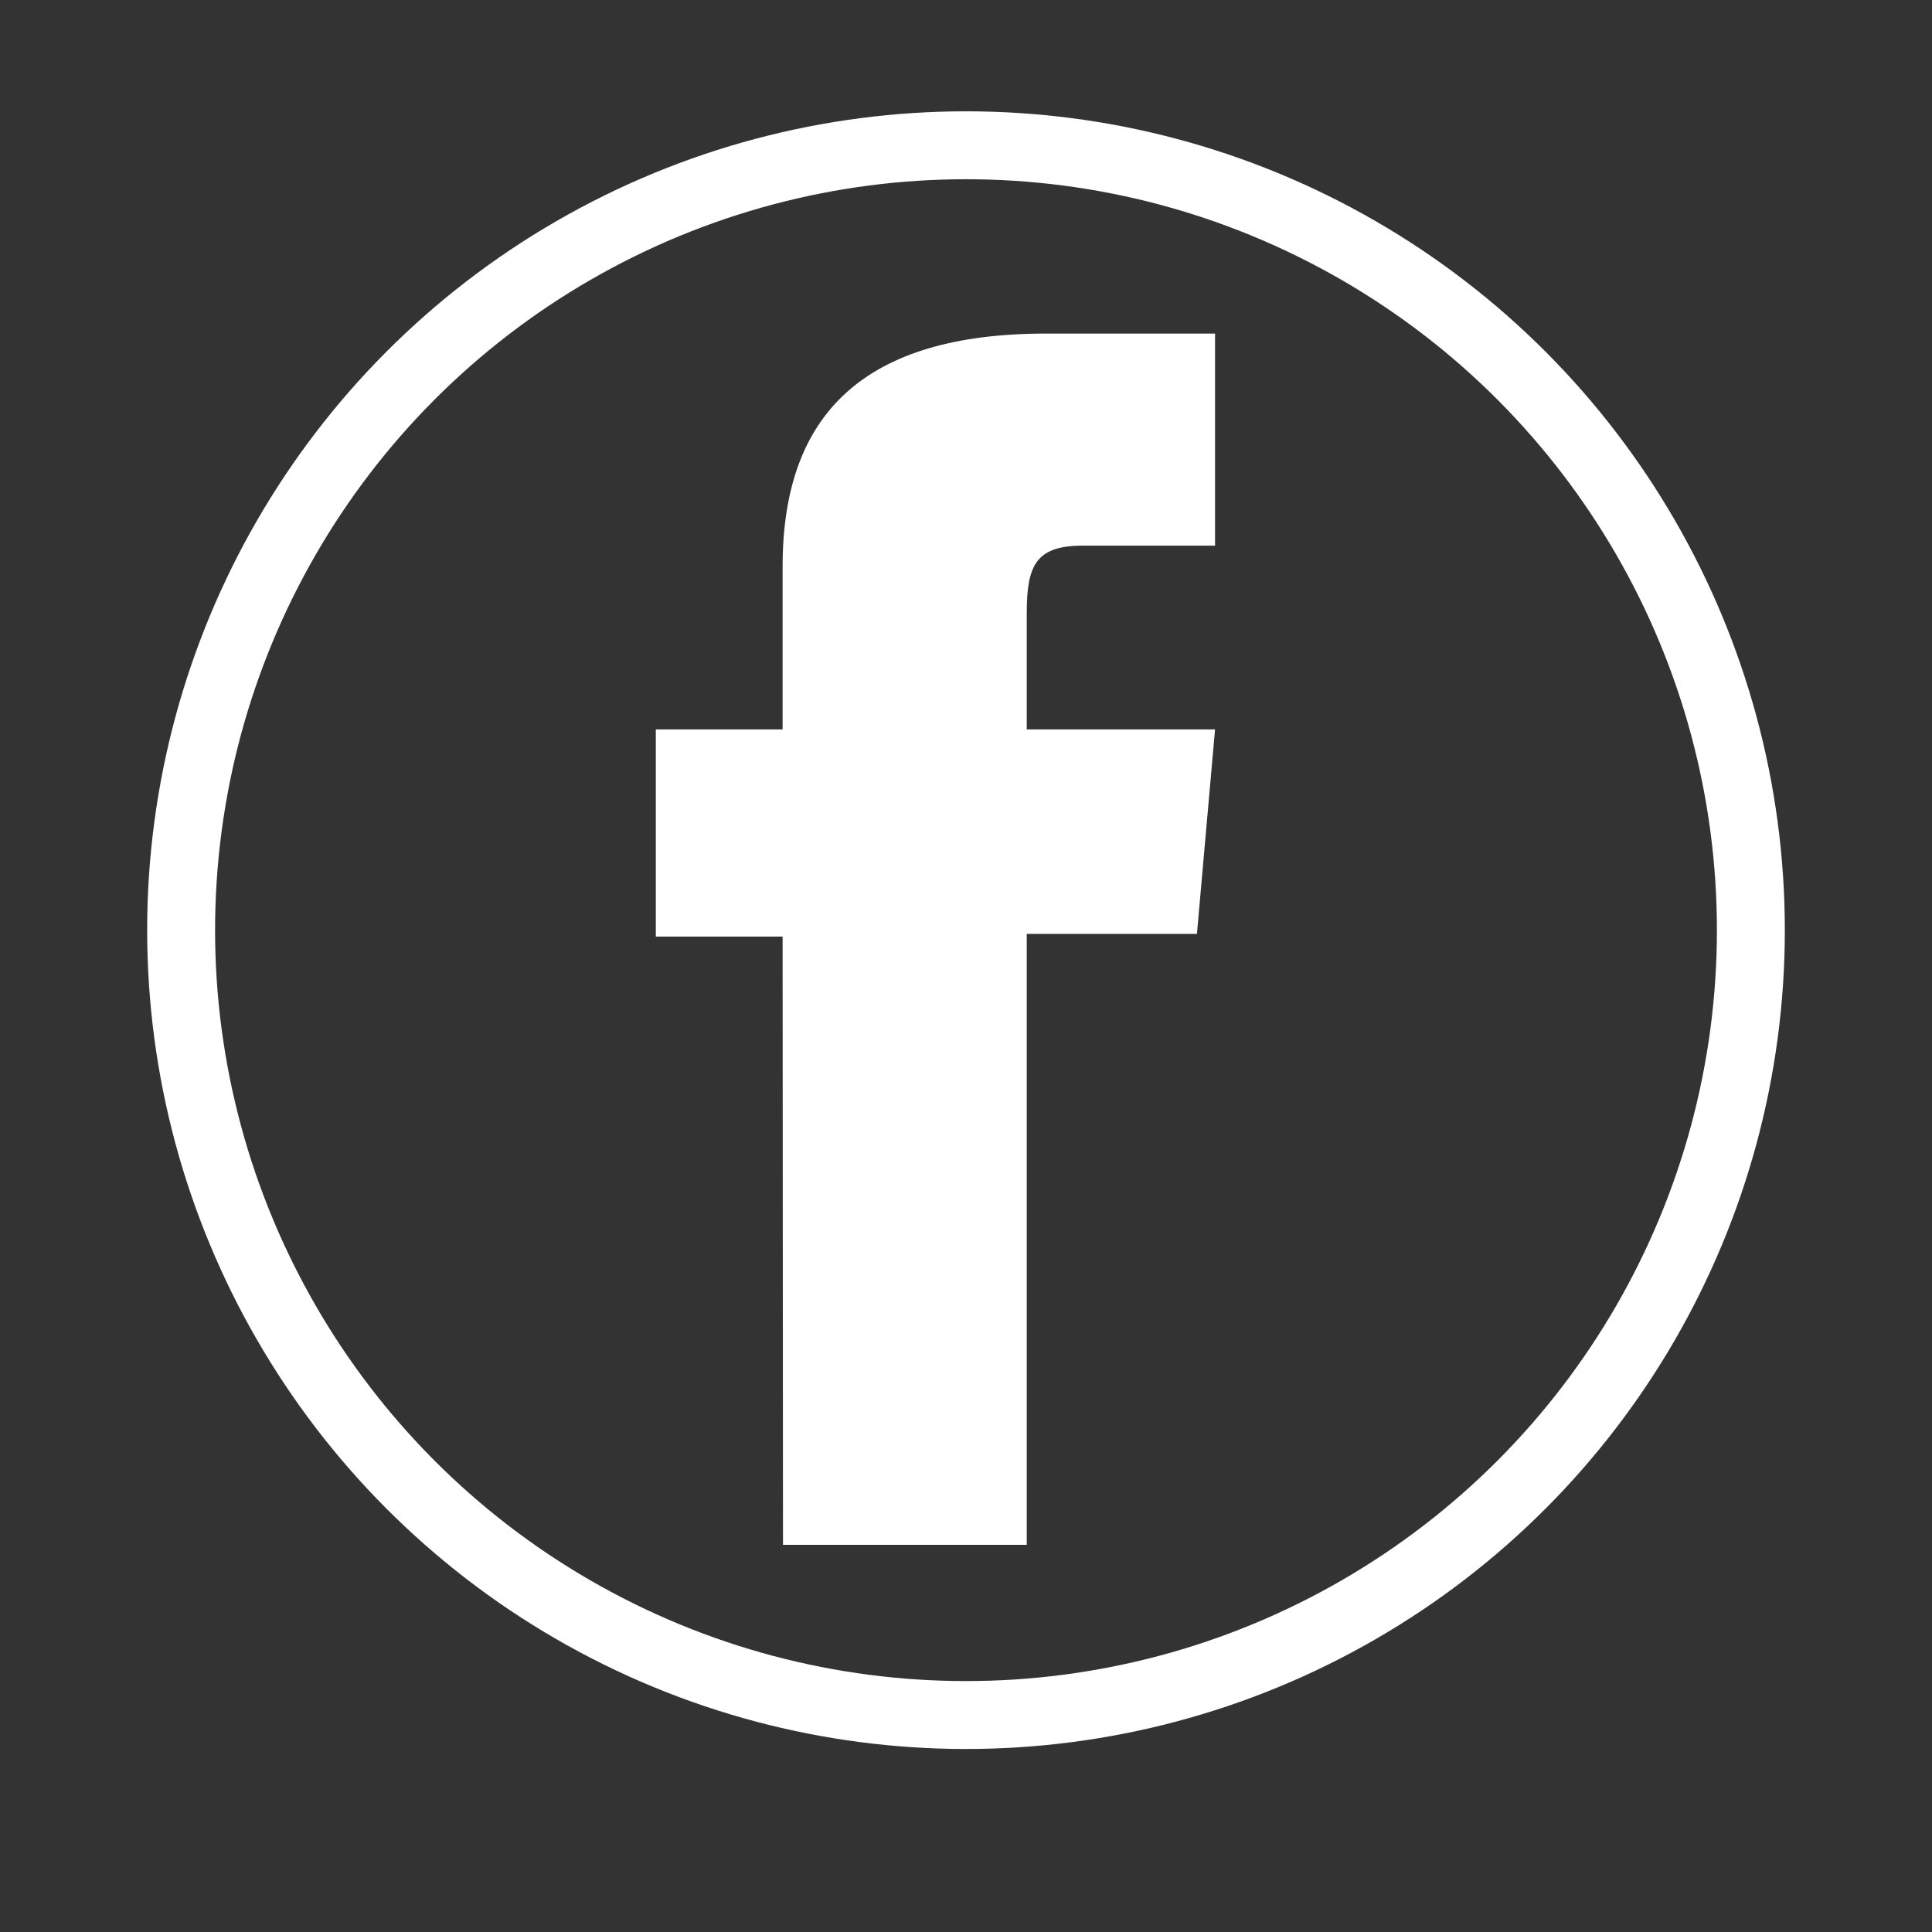
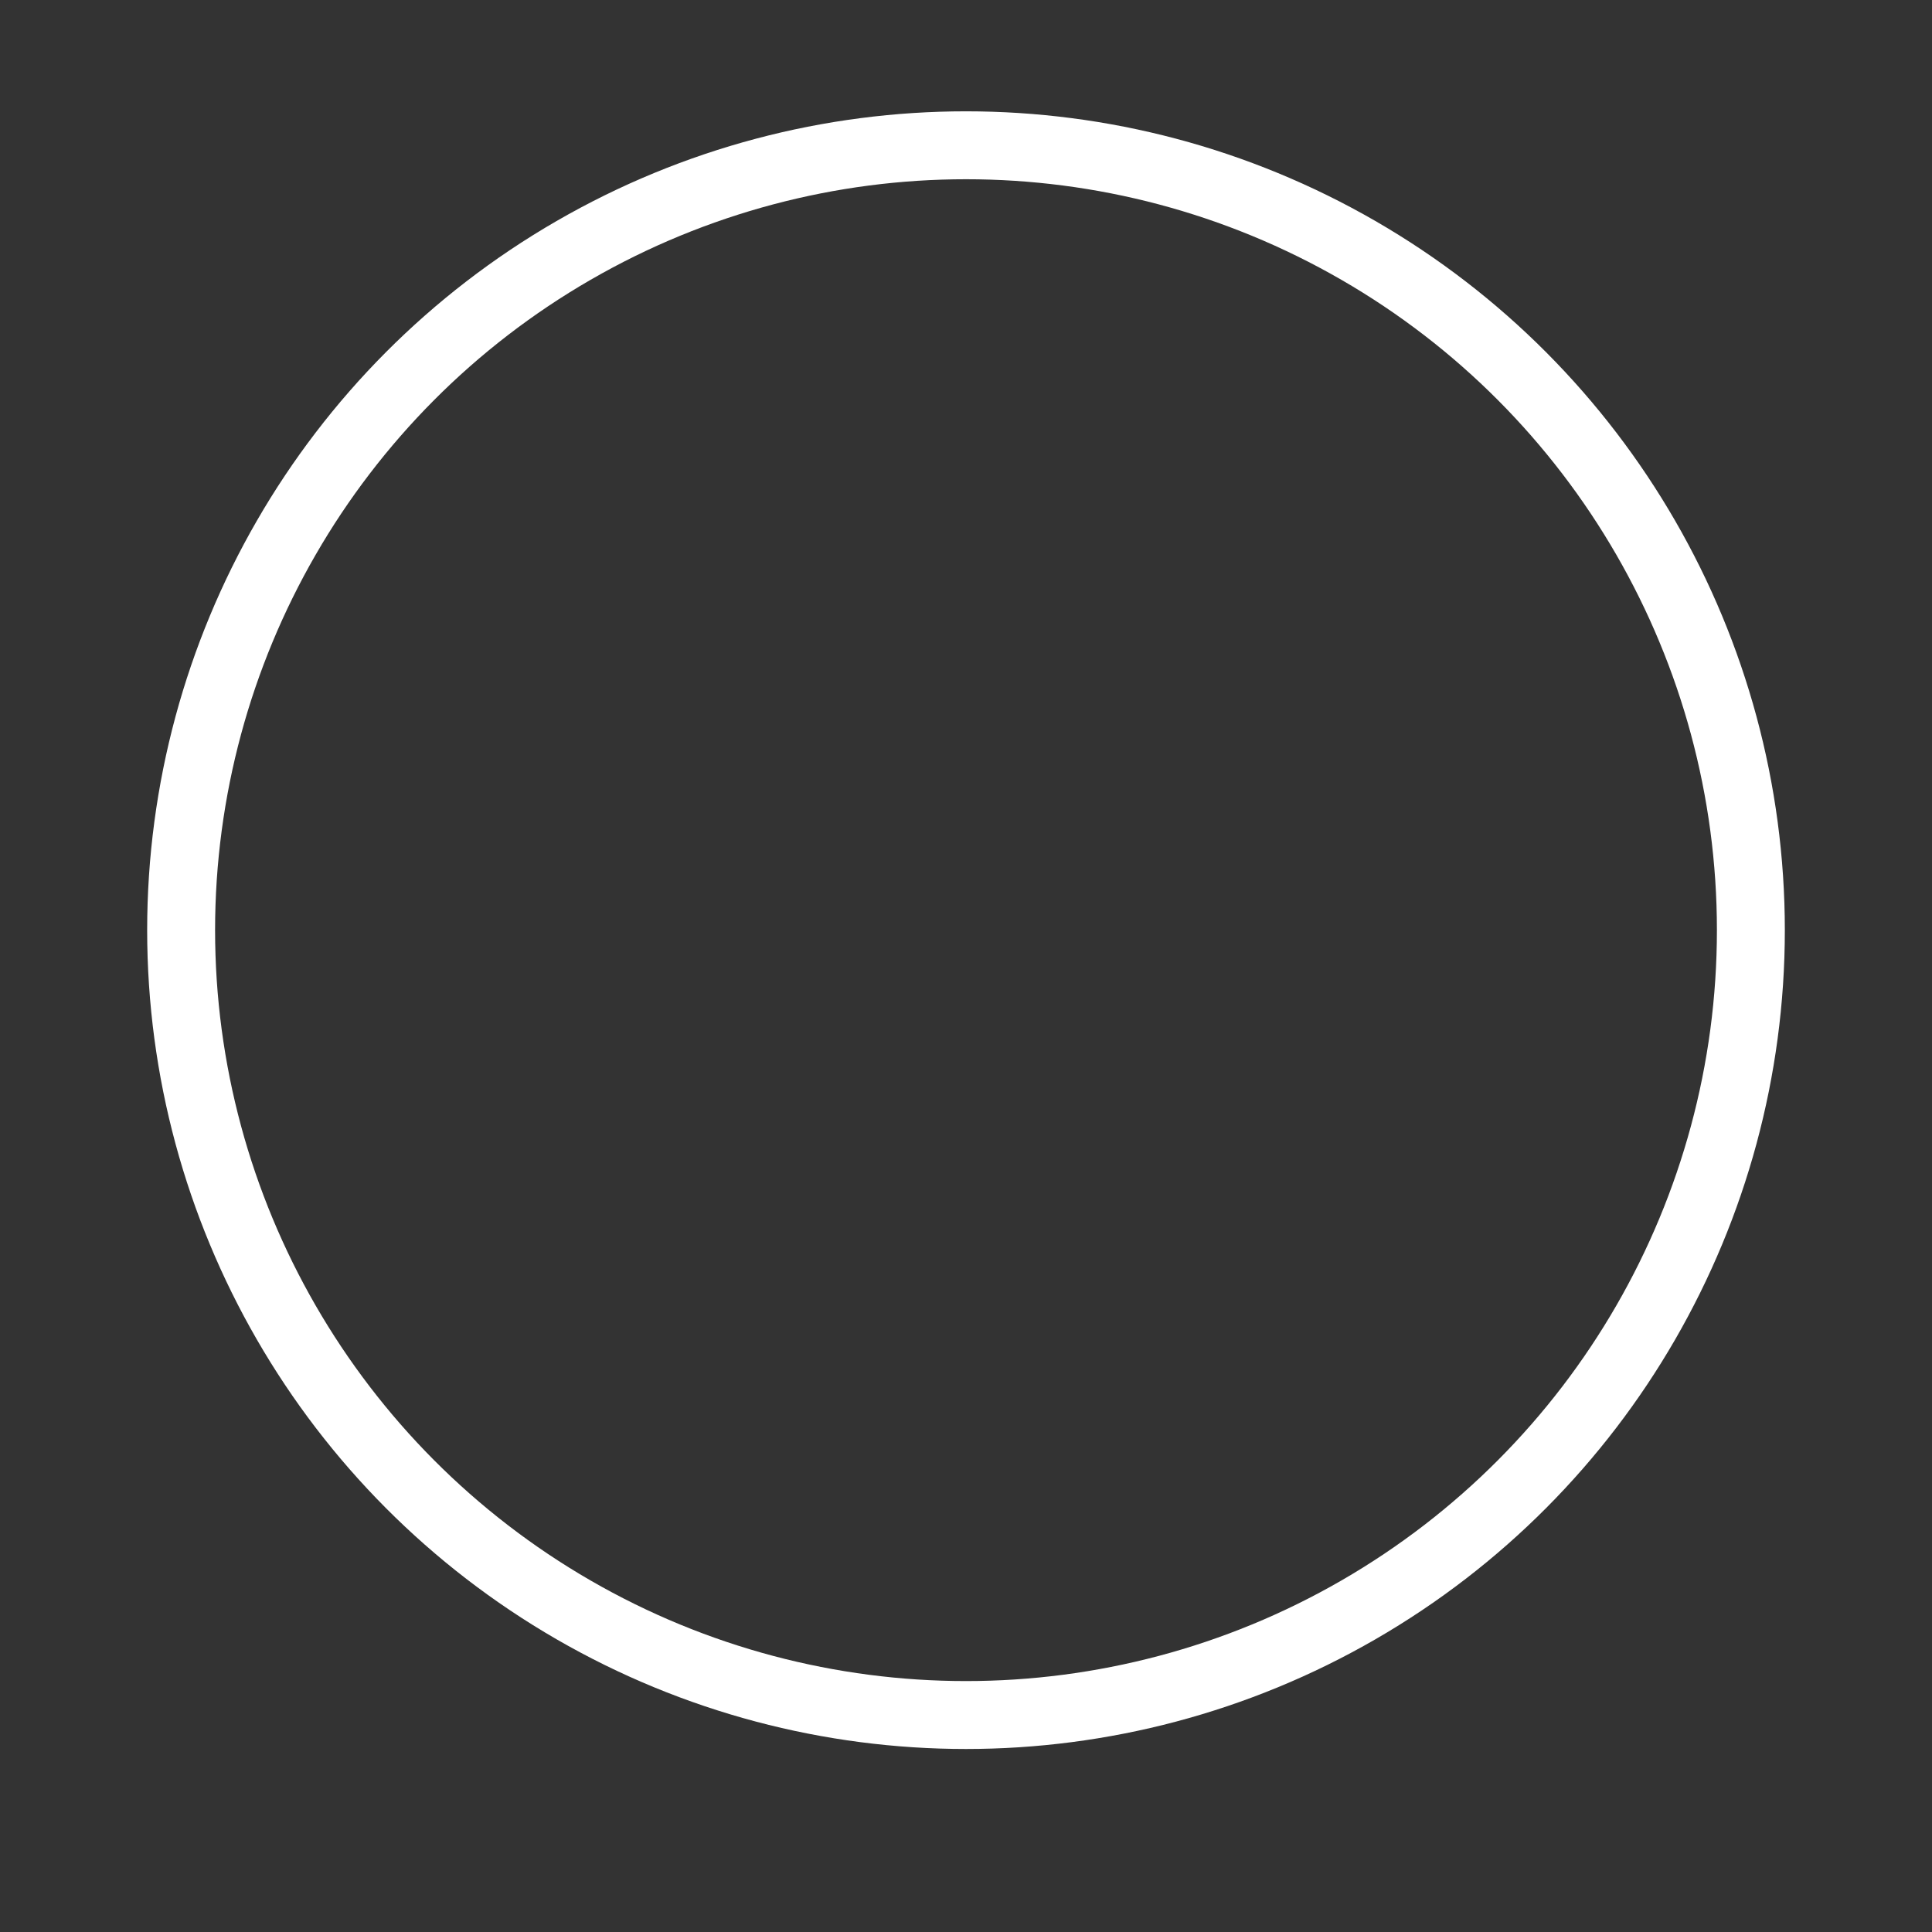
<svg xmlns="http://www.w3.org/2000/svg" version="1.1" id="Capa_1" x="0px" y="0px" viewBox="0 0 512 512" style="enable-background:new 0 0 512 512;" xml:space="preserve">
  <rect x="0" y="0" width="512" height="512" fill="#333333" stroke="none" />
  <style type="text/css">
	.st0{fill:#FFFFFF;}
	.st1{fill:none;stroke:#FFFFFF;stroke-width:18;stroke-miterlimit:10;}
</style>
  <g id="XMLID_2080_">
-     <path id="XMLID_2081_" class="st0" d="M207.5,409.4h64.6V247.5h45.1l4.8-54.2h-49.9c0,0,0-20.2,0-30.9c0-12.8,2.6-17.8,14.9-17.8   c9.9,0,35,0,35,0V88.4c0,0-36.9,0-44.8,0c-48.1,0-69.8,21.2-69.8,61.7c0,35.3,0,43.2,0,43.2h-33.6v54.9h33.6L207.5,409.4   L207.5,409.4z" />
-   </g>
+     </g>
  <circle class="st1" cx="256" cy="246.5" r="208" />
</svg>